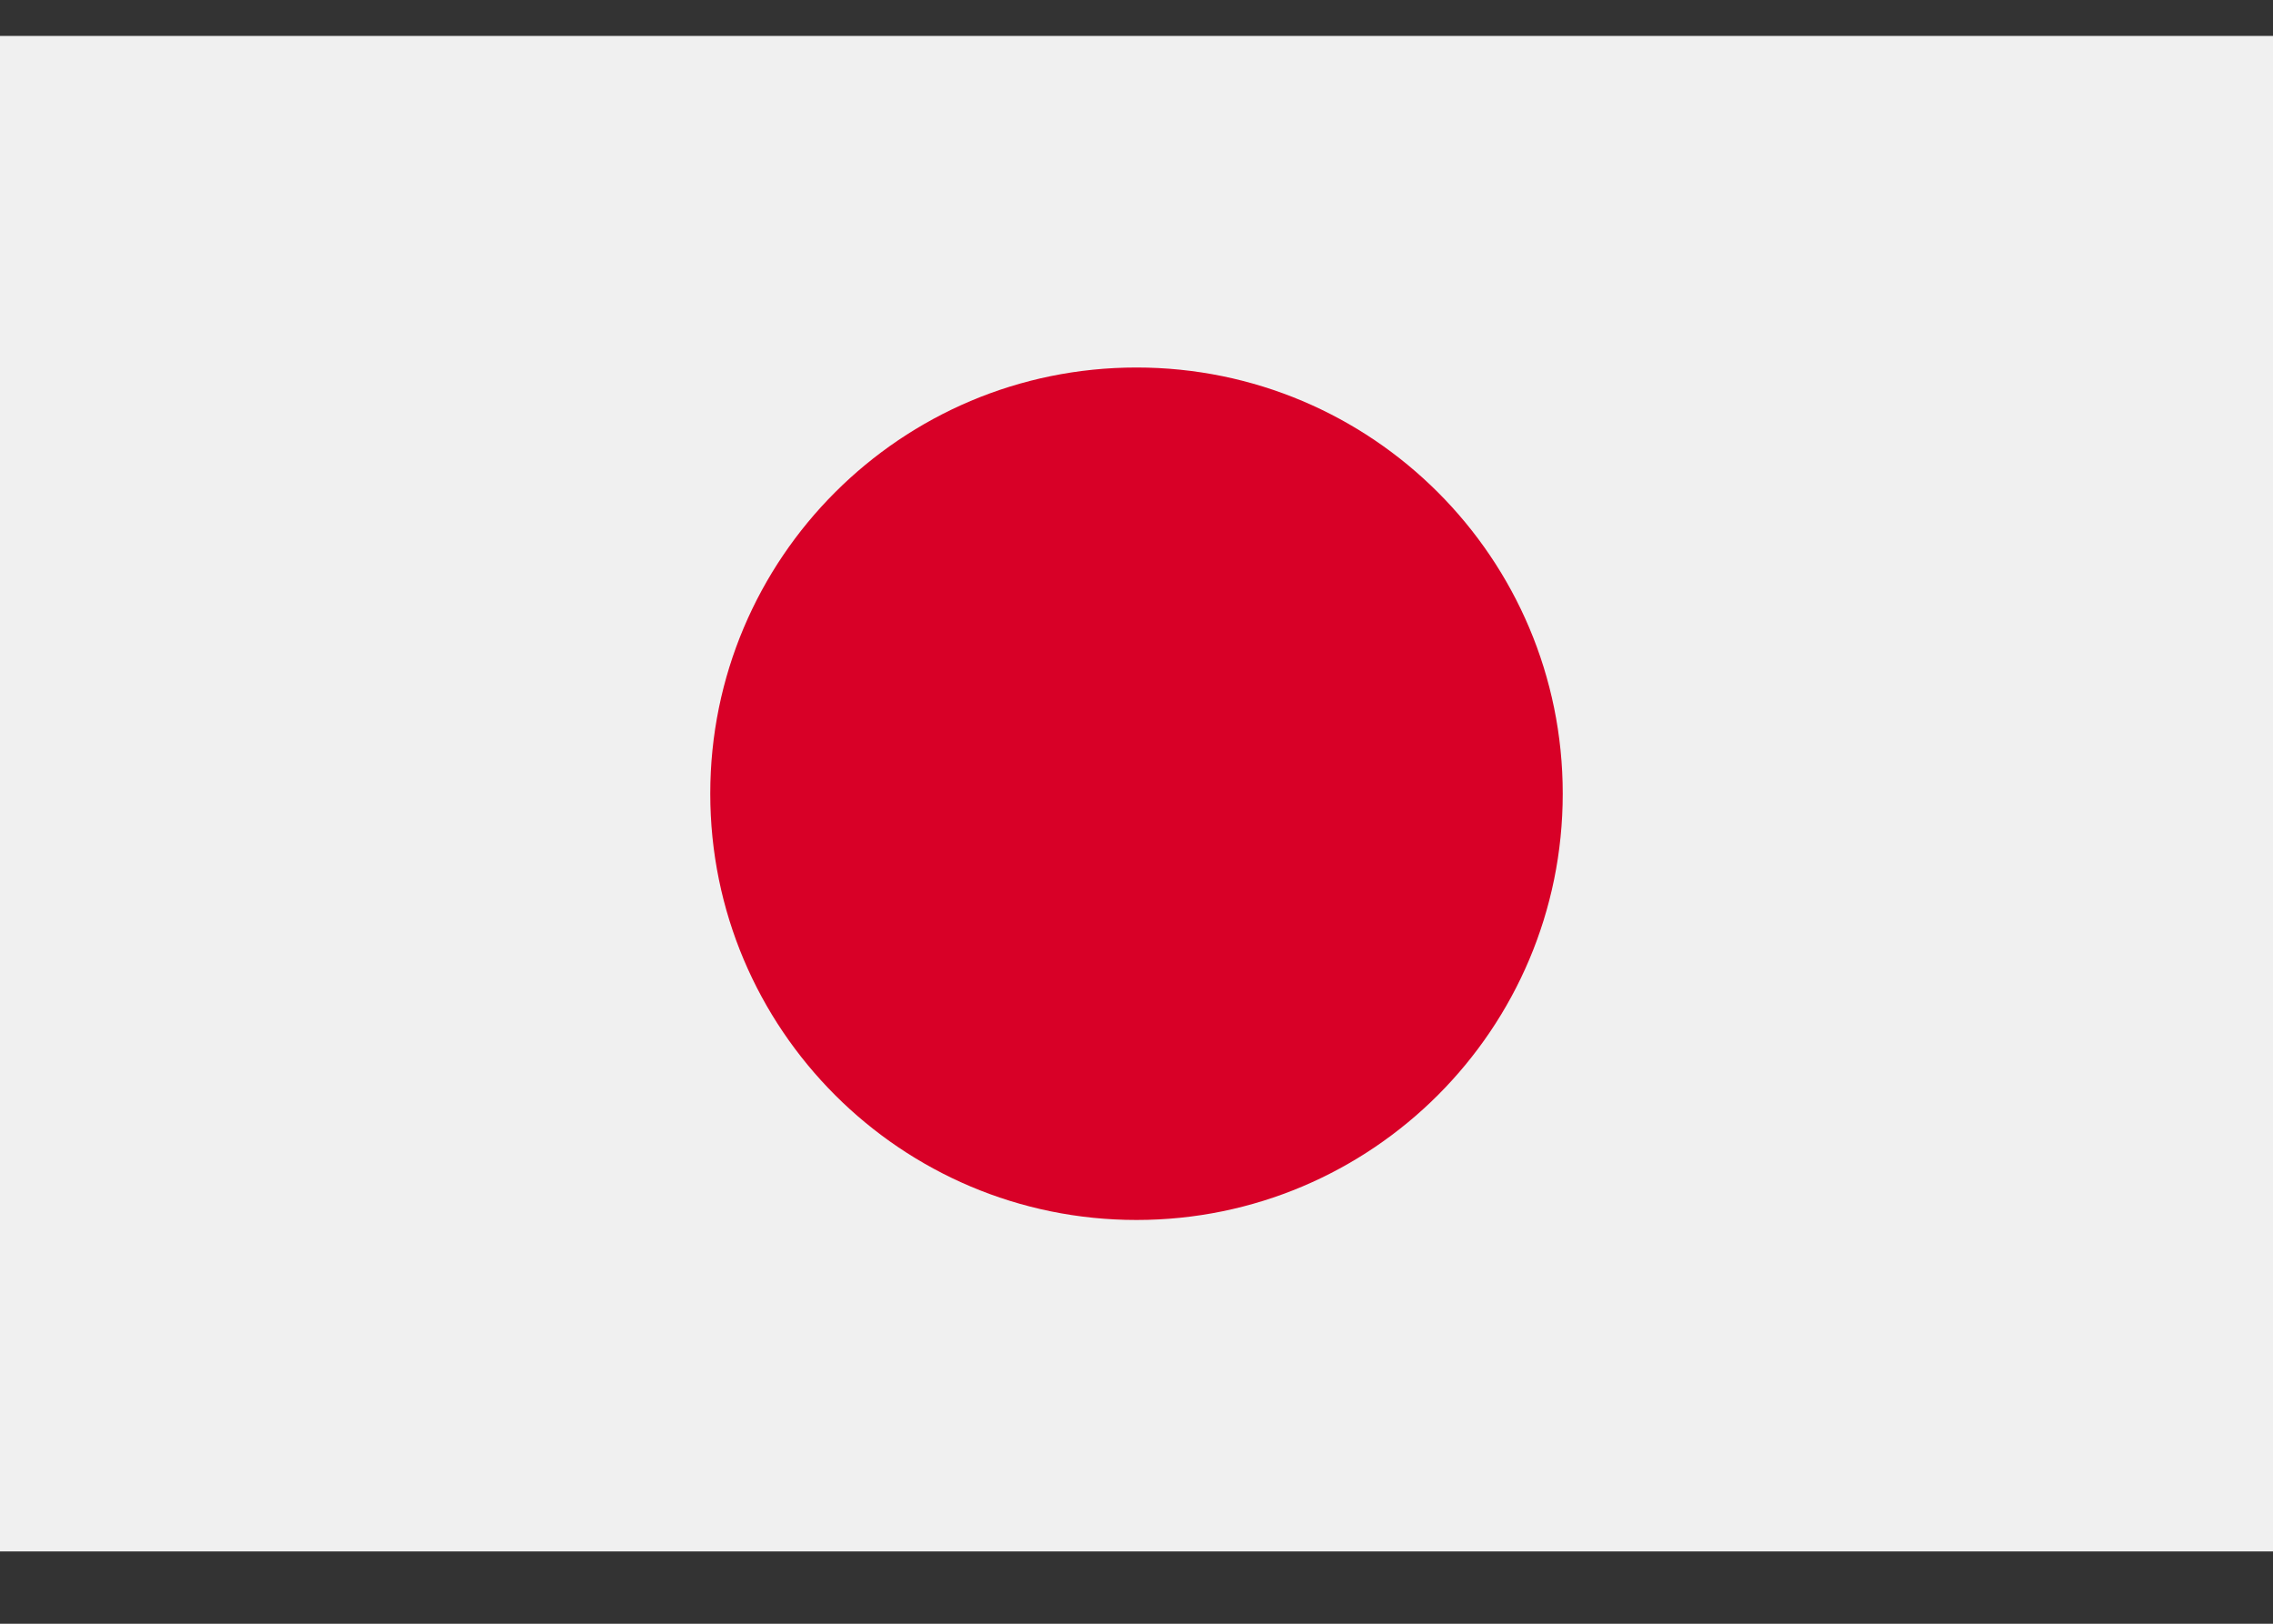
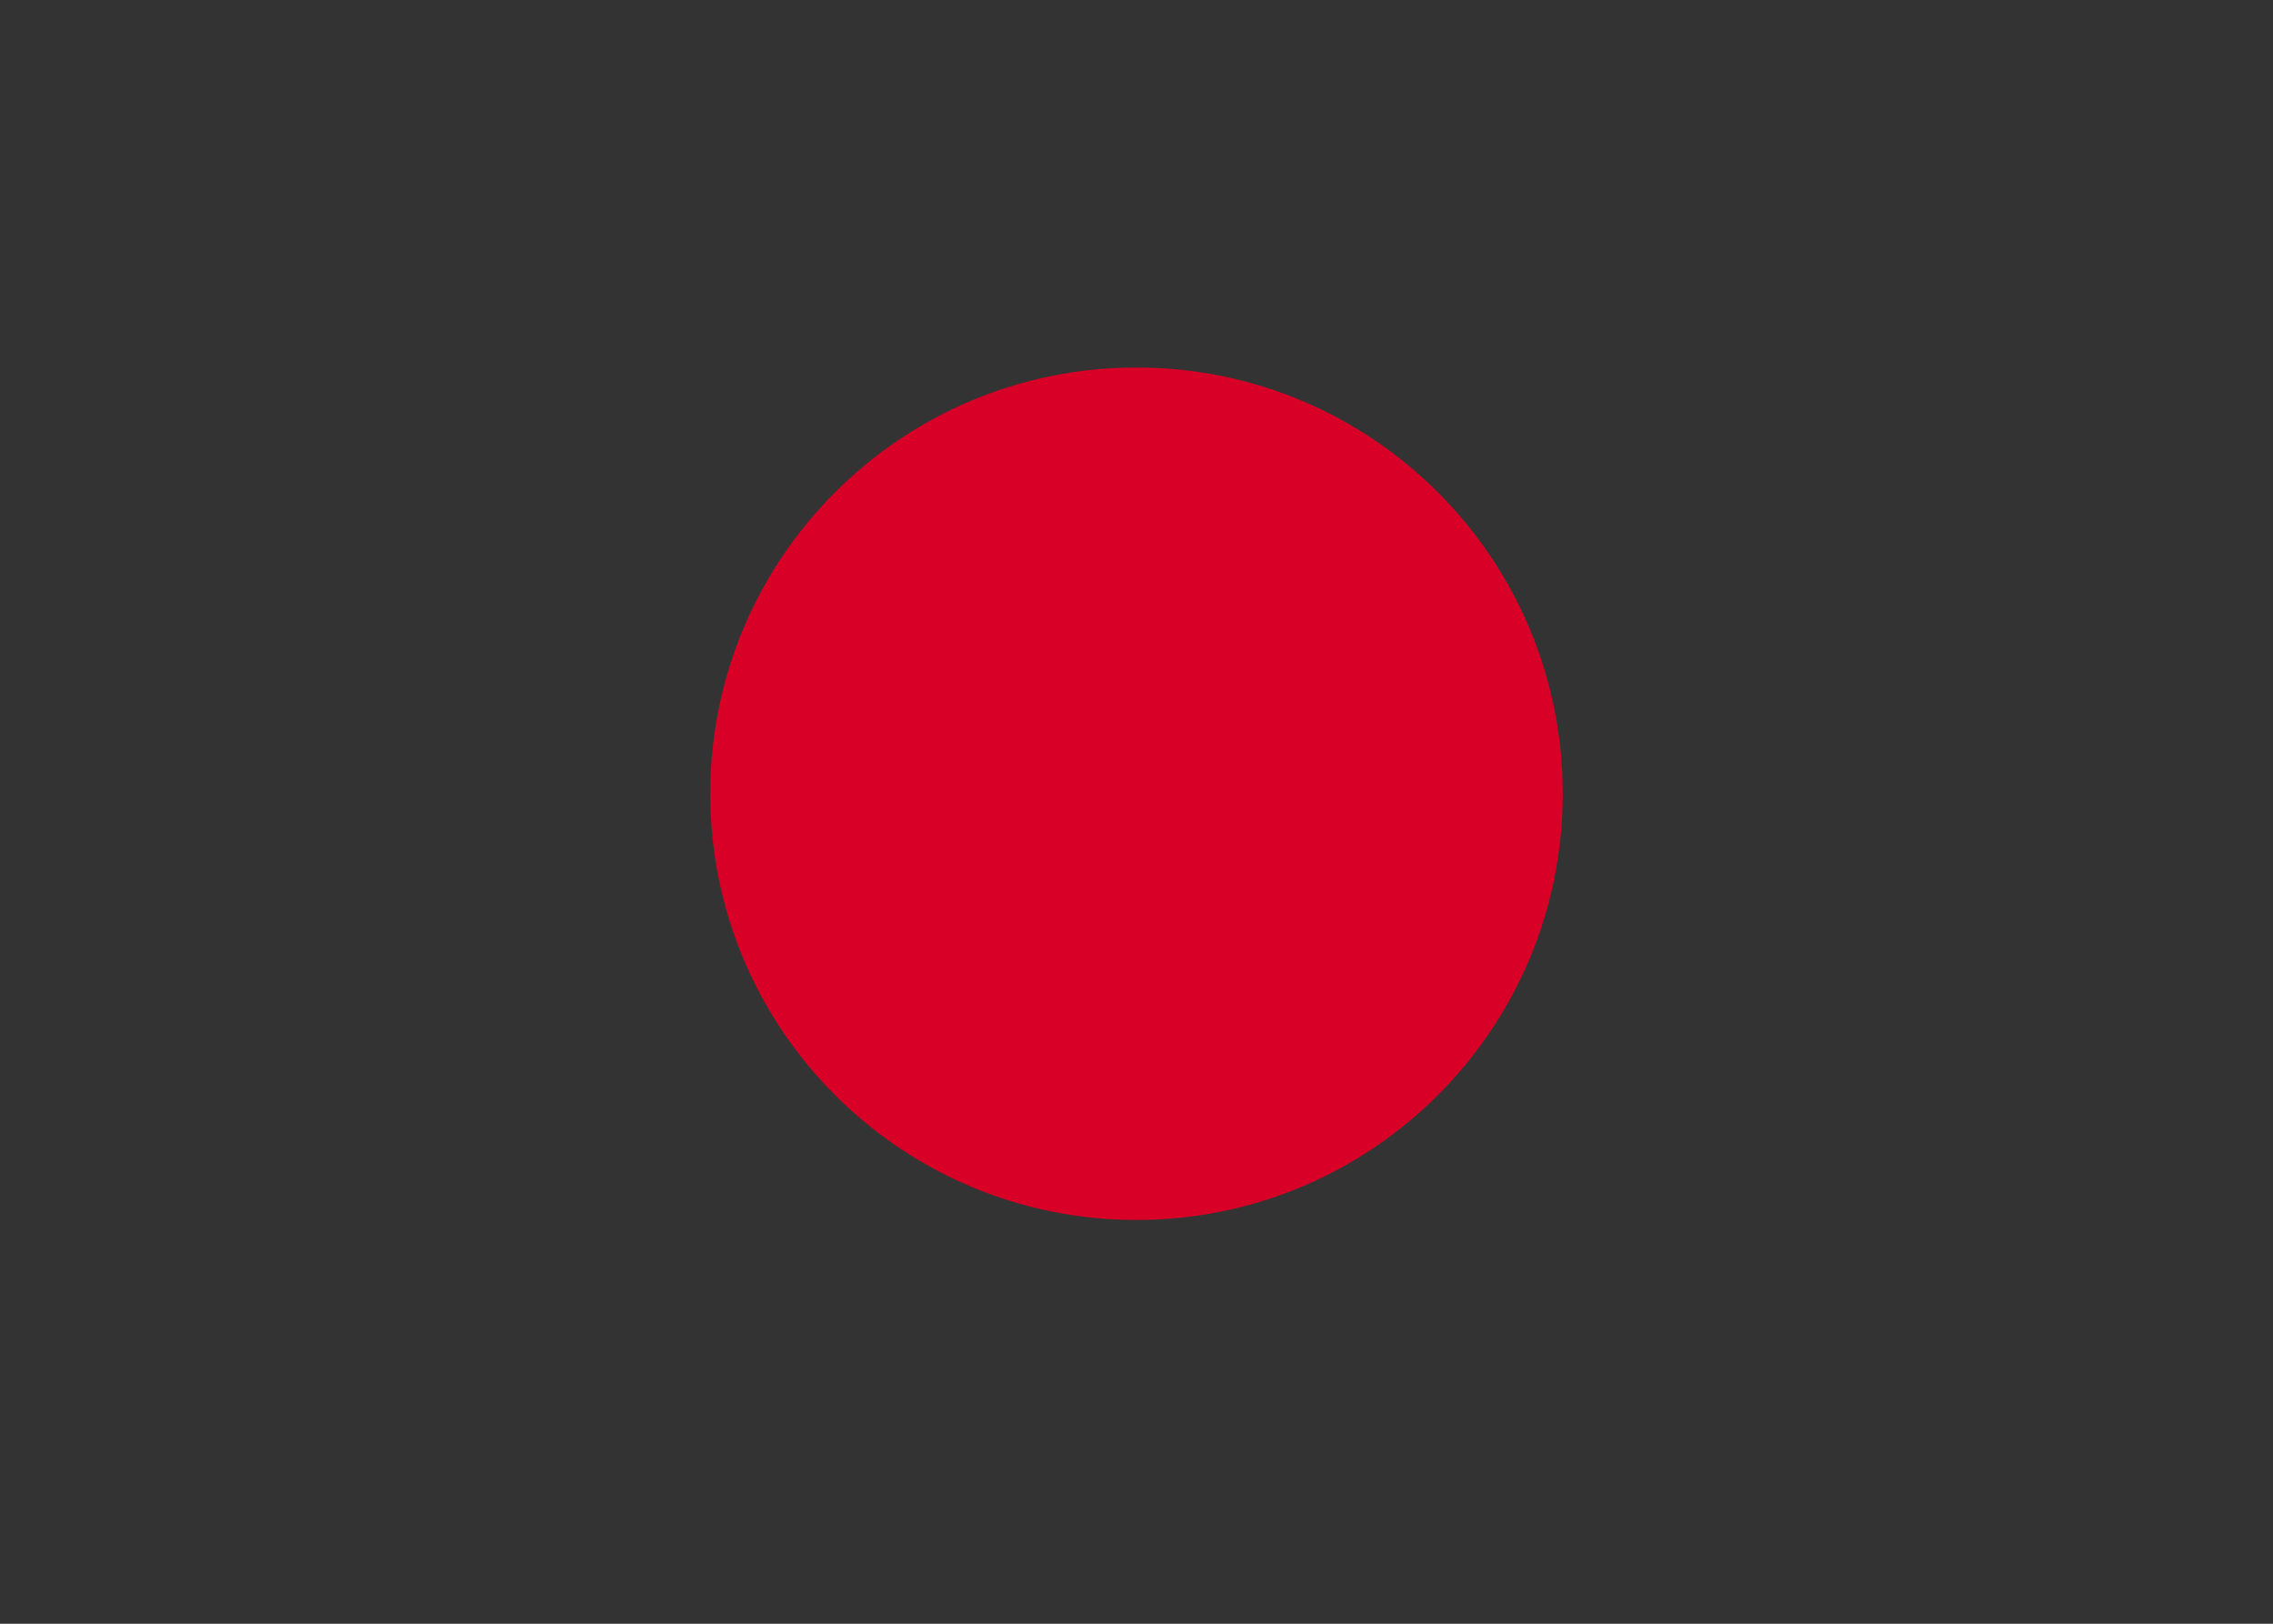
<svg xmlns="http://www.w3.org/2000/svg" width="21" height="15" viewBox="0 0 21 15" fill="none">
  <rect x="0" y="0" width="21" height="15" fill="#333333" stroke="none" />
-   <path d="M21 0.332H0V14.332H21V0.332Z" fill="#F0F0F0" />
  <path d="M10.5 11.27C12.675 11.27 14.438 9.507 14.438 7.332C14.438 5.157 12.675 3.395 10.5 3.395C8.325 3.395 6.562 5.157 6.562 7.332C6.562 9.507 8.325 11.27 10.5 11.27Z" fill="#D80027" />
</svg>